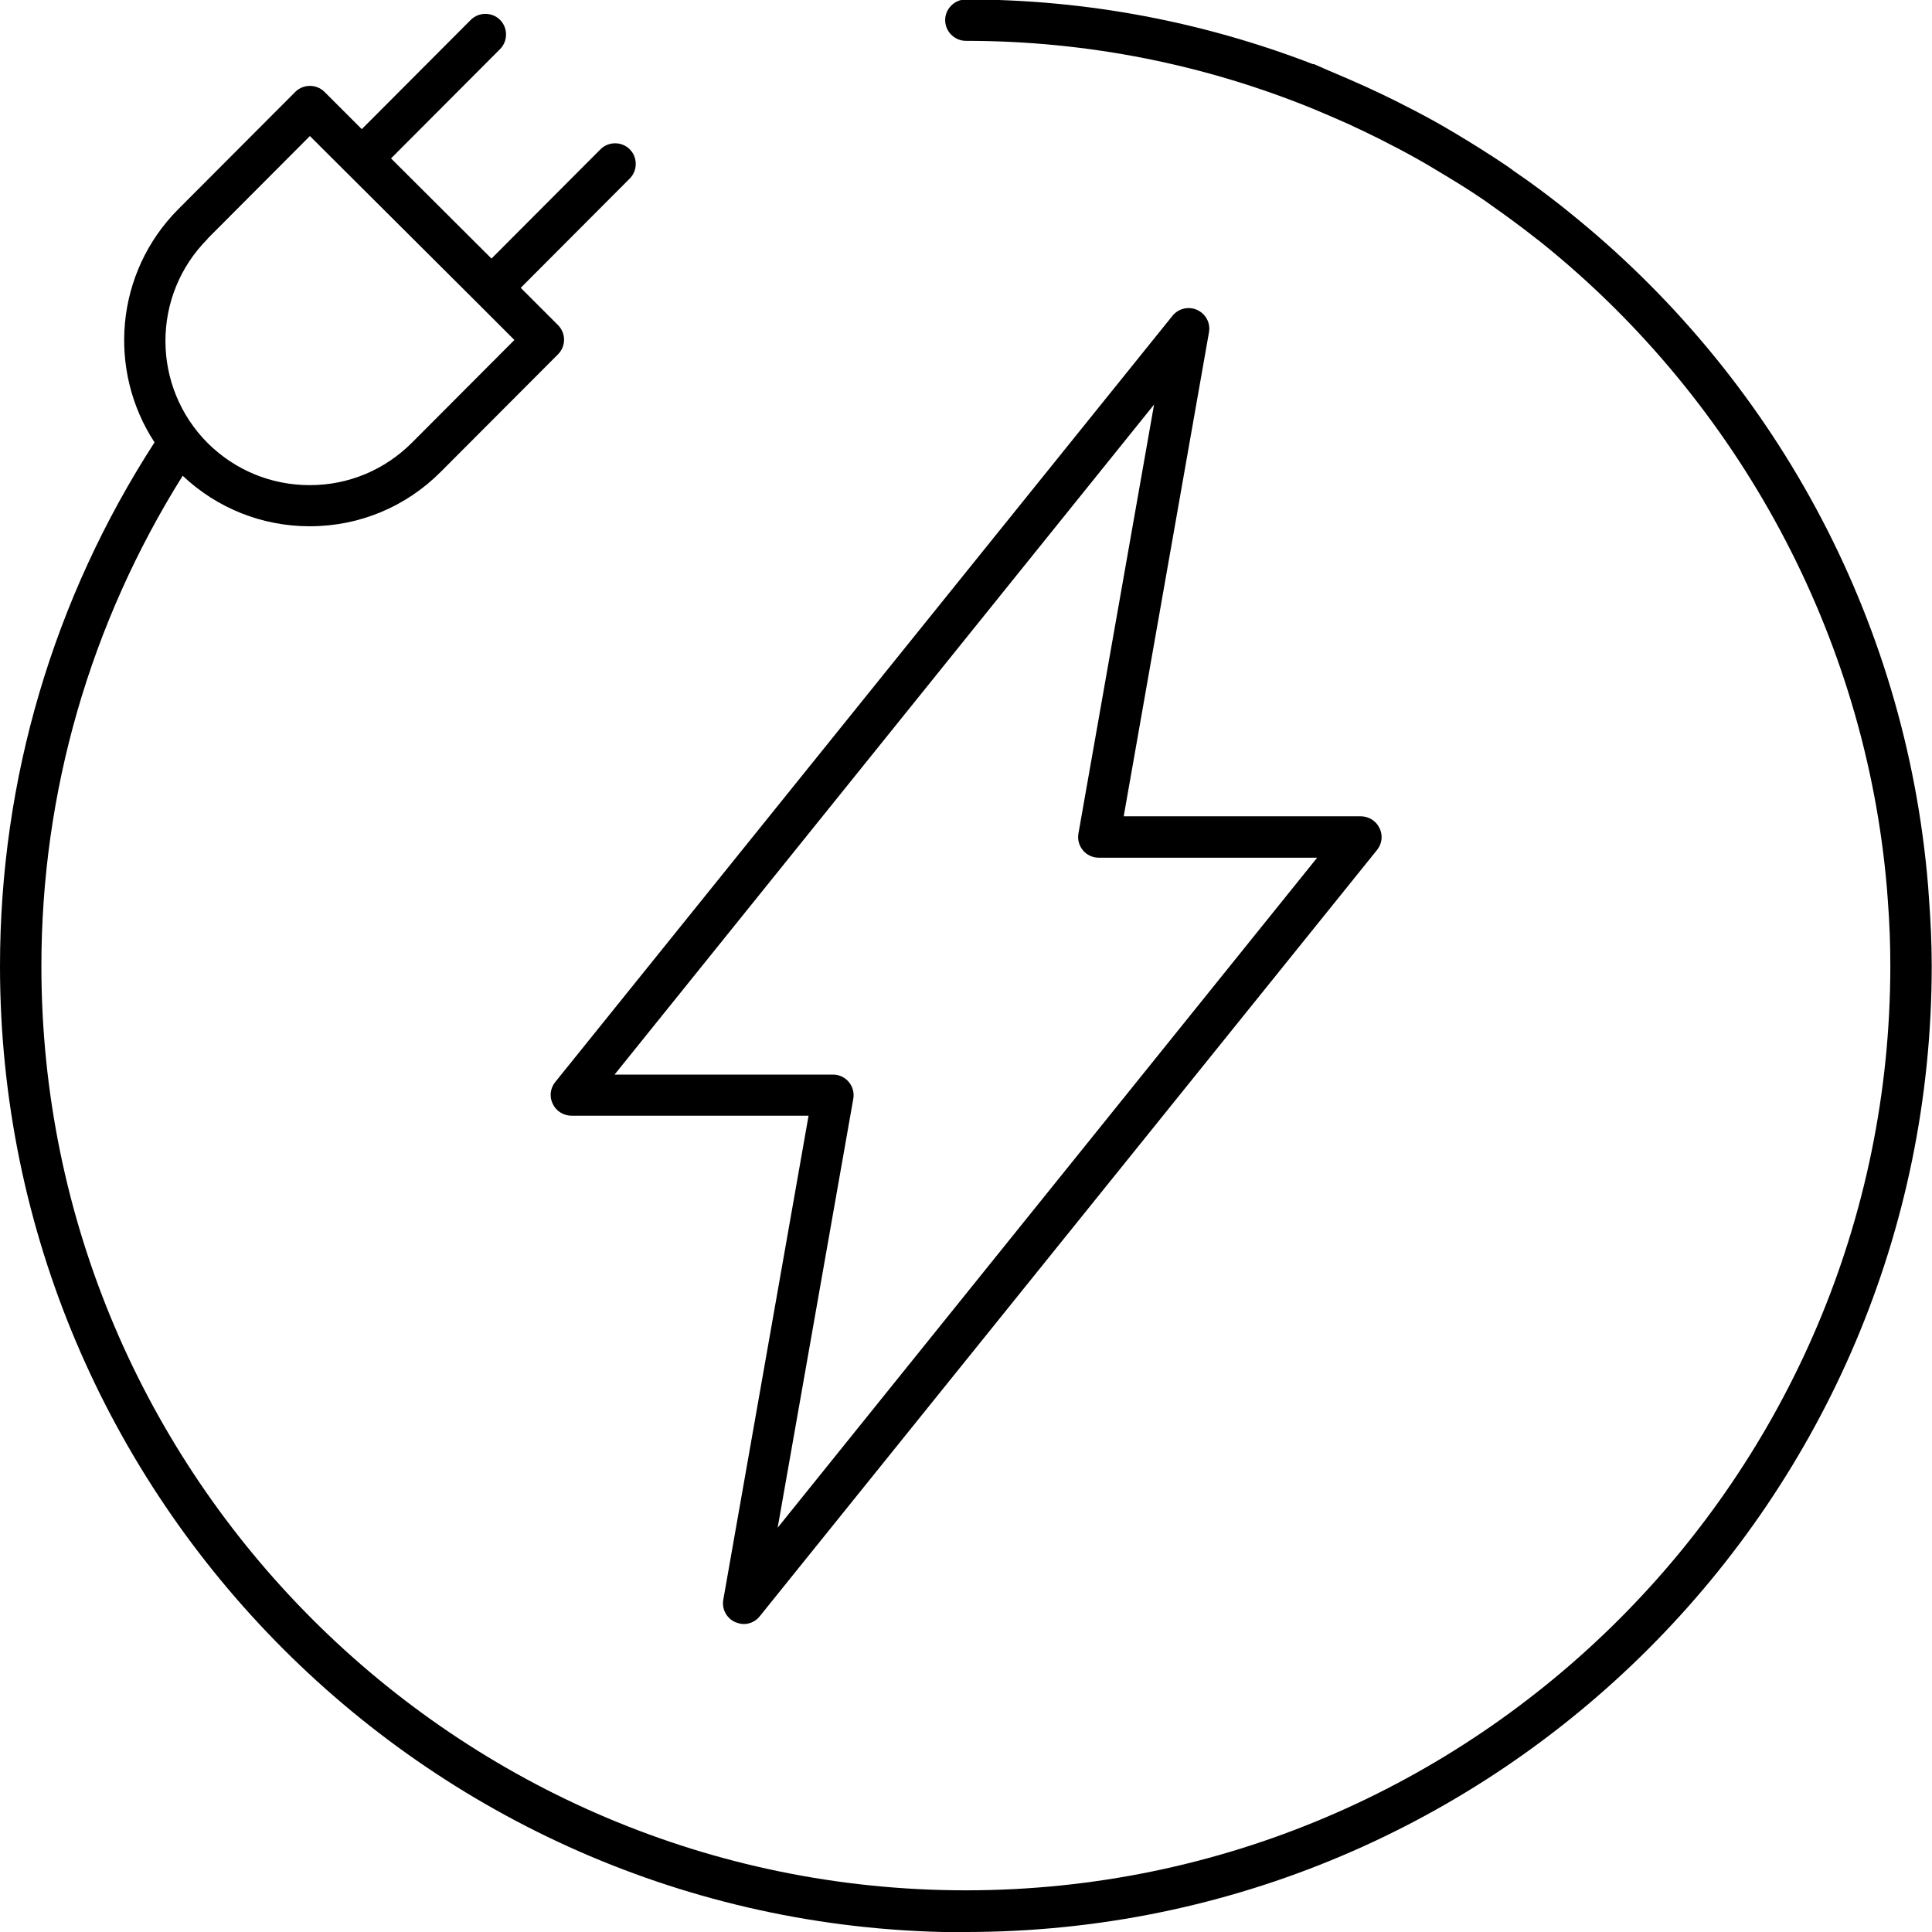
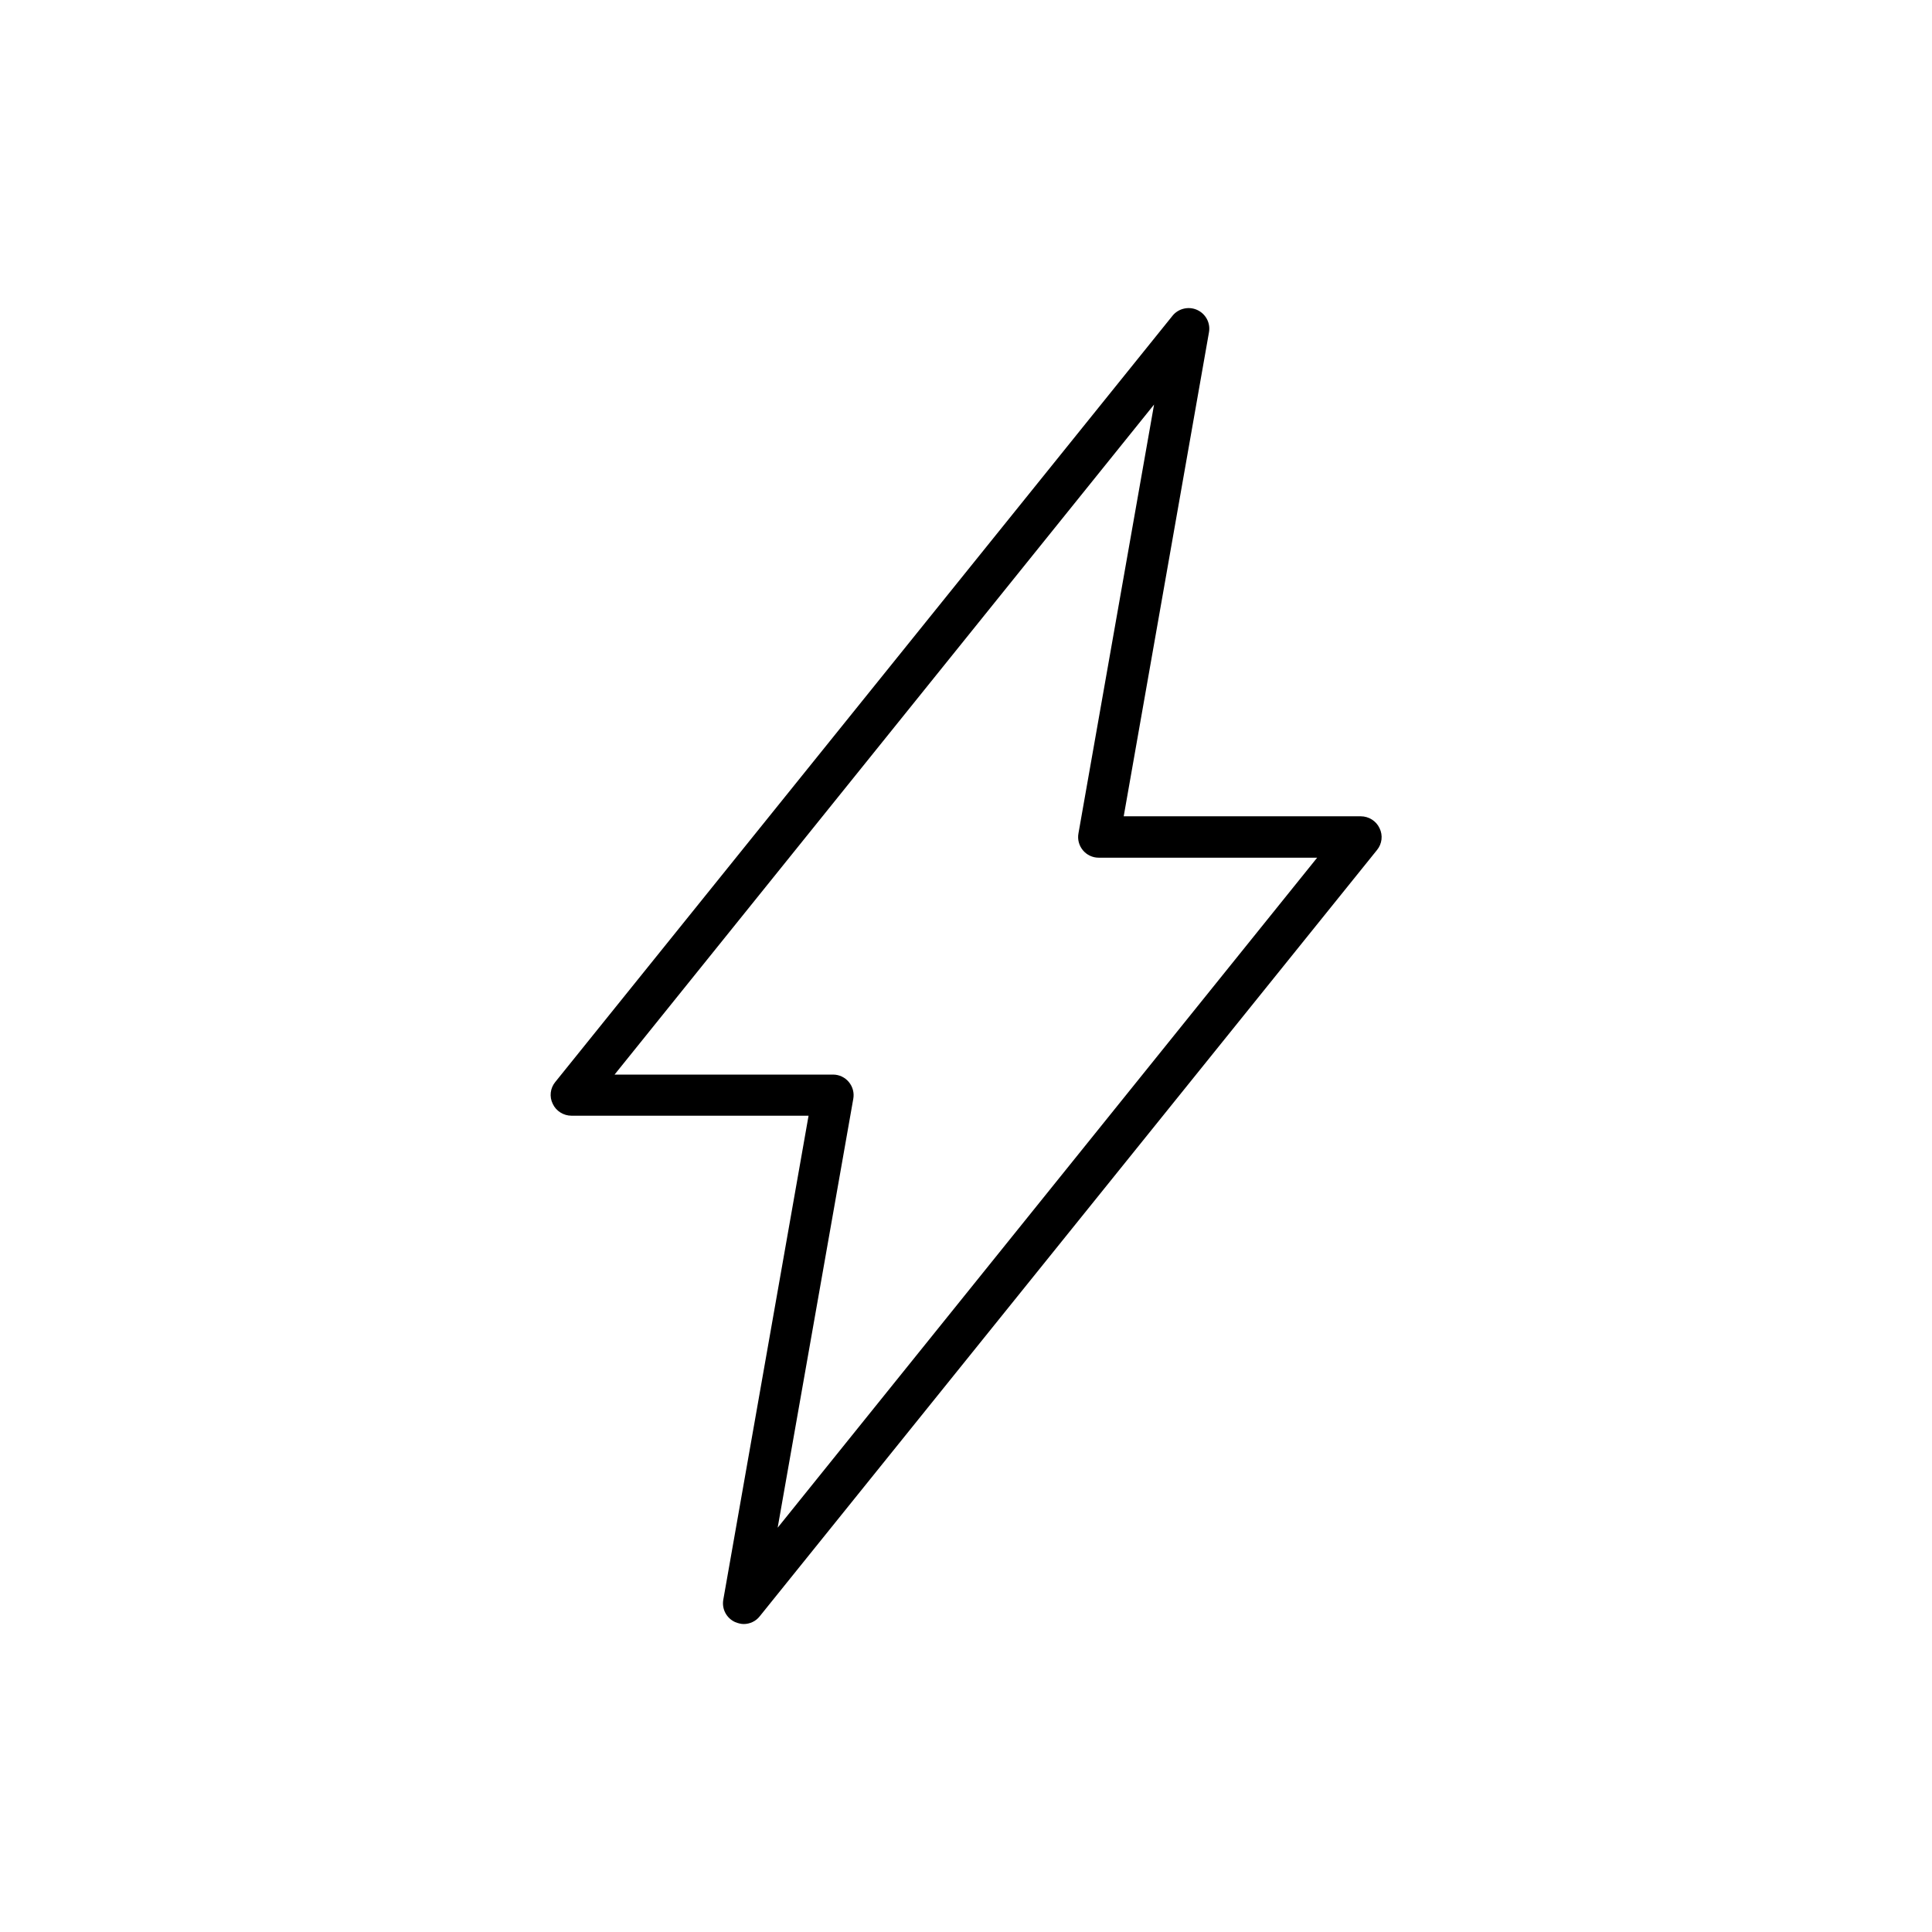
<svg xmlns="http://www.w3.org/2000/svg" id="Layer_2" viewBox="0 0 70.01 70.01">
  <g id="Layer_2-2">
    <path d="M43.38,11.23c-.31-.14-.68-.05-.89.21l-22.37,27.77c-.18.22-.22.53-.09.79.12.26.39.43.68.43h8.59l-3.09,17.54c-.06.34.12.67.43.81.1.04.21.07.31.07.22,0,.44-.1.58-.28l22.37-27.77c.18-.22.22-.53.09-.79-.12-.26-.39-.43-.68-.43h-8.59l3.09-17.54c.06-.34-.12-.67-.43-.81ZM39.08,30.2c-.04.22.02.44.16.61.14.17.35.27.57.27h7.92l-19.55,24.28,2.74-15.54c.04-.22-.02-.44-.16-.61-.14-.17-.35-.27-.57-.27h-7.92l19.55-24.28-2.74,15.54Z" />
-     <path d="M35,70.01c19.3,0,35-15.7,35-35.01,0-.83-.04-1.64-.1-2.45-.01-.14-.02-.28-.03-.43-.81-9.86-5.71-18.57-13.01-24.43-.09-.07-.17-.14-.26-.21-.56-.44-1.12-.86-1.71-1.26-.11-.08-.21-.16-.32-.23-.58-.39-1.17-.76-1.77-1.12-.26-.16-.53-.31-.79-.46-.47-.26-.95-.51-1.43-.75-.36-.18-.72-.35-1.09-.52-.45-.2-.9-.4-1.36-.59-.17-.07-.33-.15-.5-.22-.03-.01-.06,0-.09-.02-3.9-1.5-8.12-2.33-12.54-2.33-.41,0-.75.34-.75.75s.34.75.75.75c4.46,0,8.71.88,12.6,2.47.41.17.82.35,1.23.53.39.18.77.36,1.15.55.43.22.86.44,1.29.68.27.15.53.3.79.46.57.34,1.13.68,1.67,1.05.12.08.23.16.34.24.54.38,1.07.77,1.59,1.18.09.07.19.14.28.22,7.06,5.71,11.67,14.17,12.44,23.37.01.14.02.27.03.41.06.78.09,1.56.09,2.35,0,18.48-15.03,33.51-33.5,33.51S1.5,53.48,1.5,35.01c0-6.33,1.78-12.44,5.12-17.77,1.25,1.18,2.88,1.83,4.6,1.83h.01c1.8,0,3.49-.71,4.75-1.98l4.24-4.25c.14-.14.22-.33.22-.53s-.08-.39-.22-.53l-1.35-1.35,3.95-3.96c.29-.29.29-.77,0-1.06-.29-.29-.77-.29-1.06,0l-3.95,3.96-3.64-3.63,3.95-3.96c.29-.29.29-.77,0-1.06s-.77-.29-1.06,0l-3.95,3.96-1.35-1.35c-.29-.29-.77-.29-1.06,0l-4.24,4.25c-2.29,2.3-2.57,5.84-.86,8.45C1.94,21.69,0,28.23,0,35.01c0,19.3,15.7,35.01,35,35.01ZM7.52,8.65l3.71-3.72,6.06,6.04s0,0,0,0,0,0,0,0l1.35,1.35-3.71,3.72c-.99.99-2.3,1.54-3.7,1.54h-.01c-1.39,0-2.7-.54-3.69-1.52-2.04-2.04-2.05-5.35-.01-7.4Z" />
  </g>
</svg>